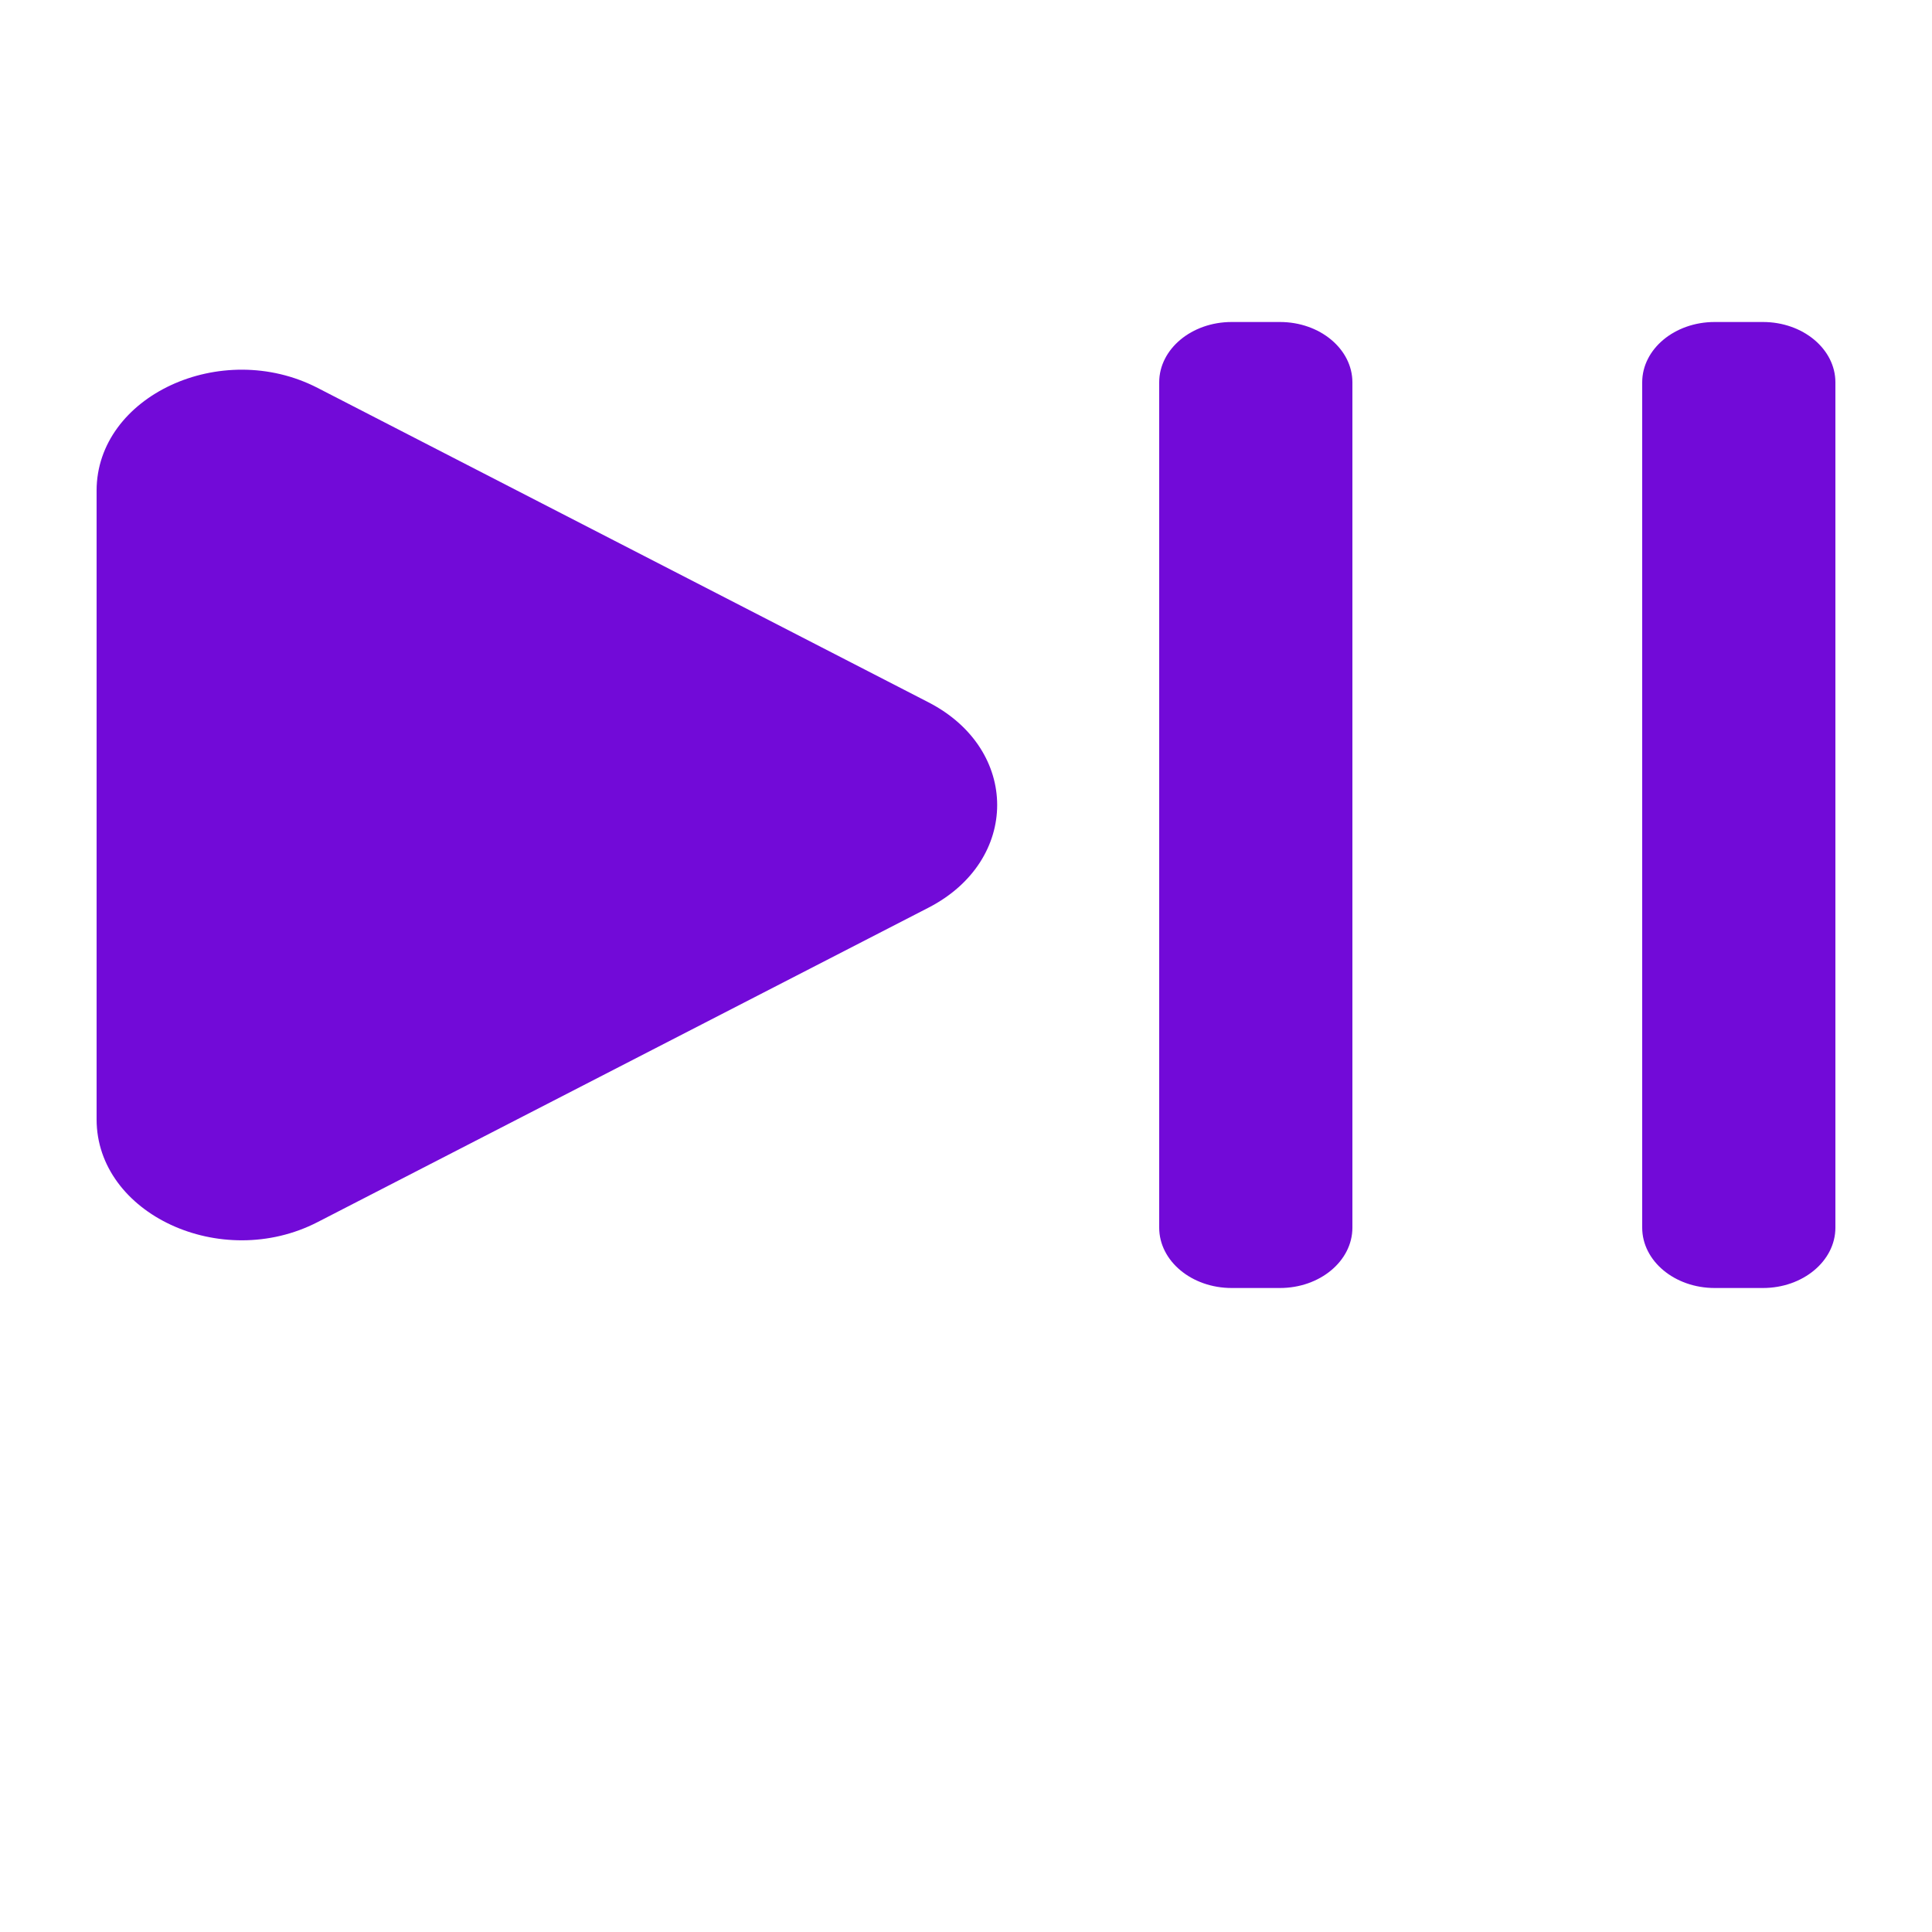
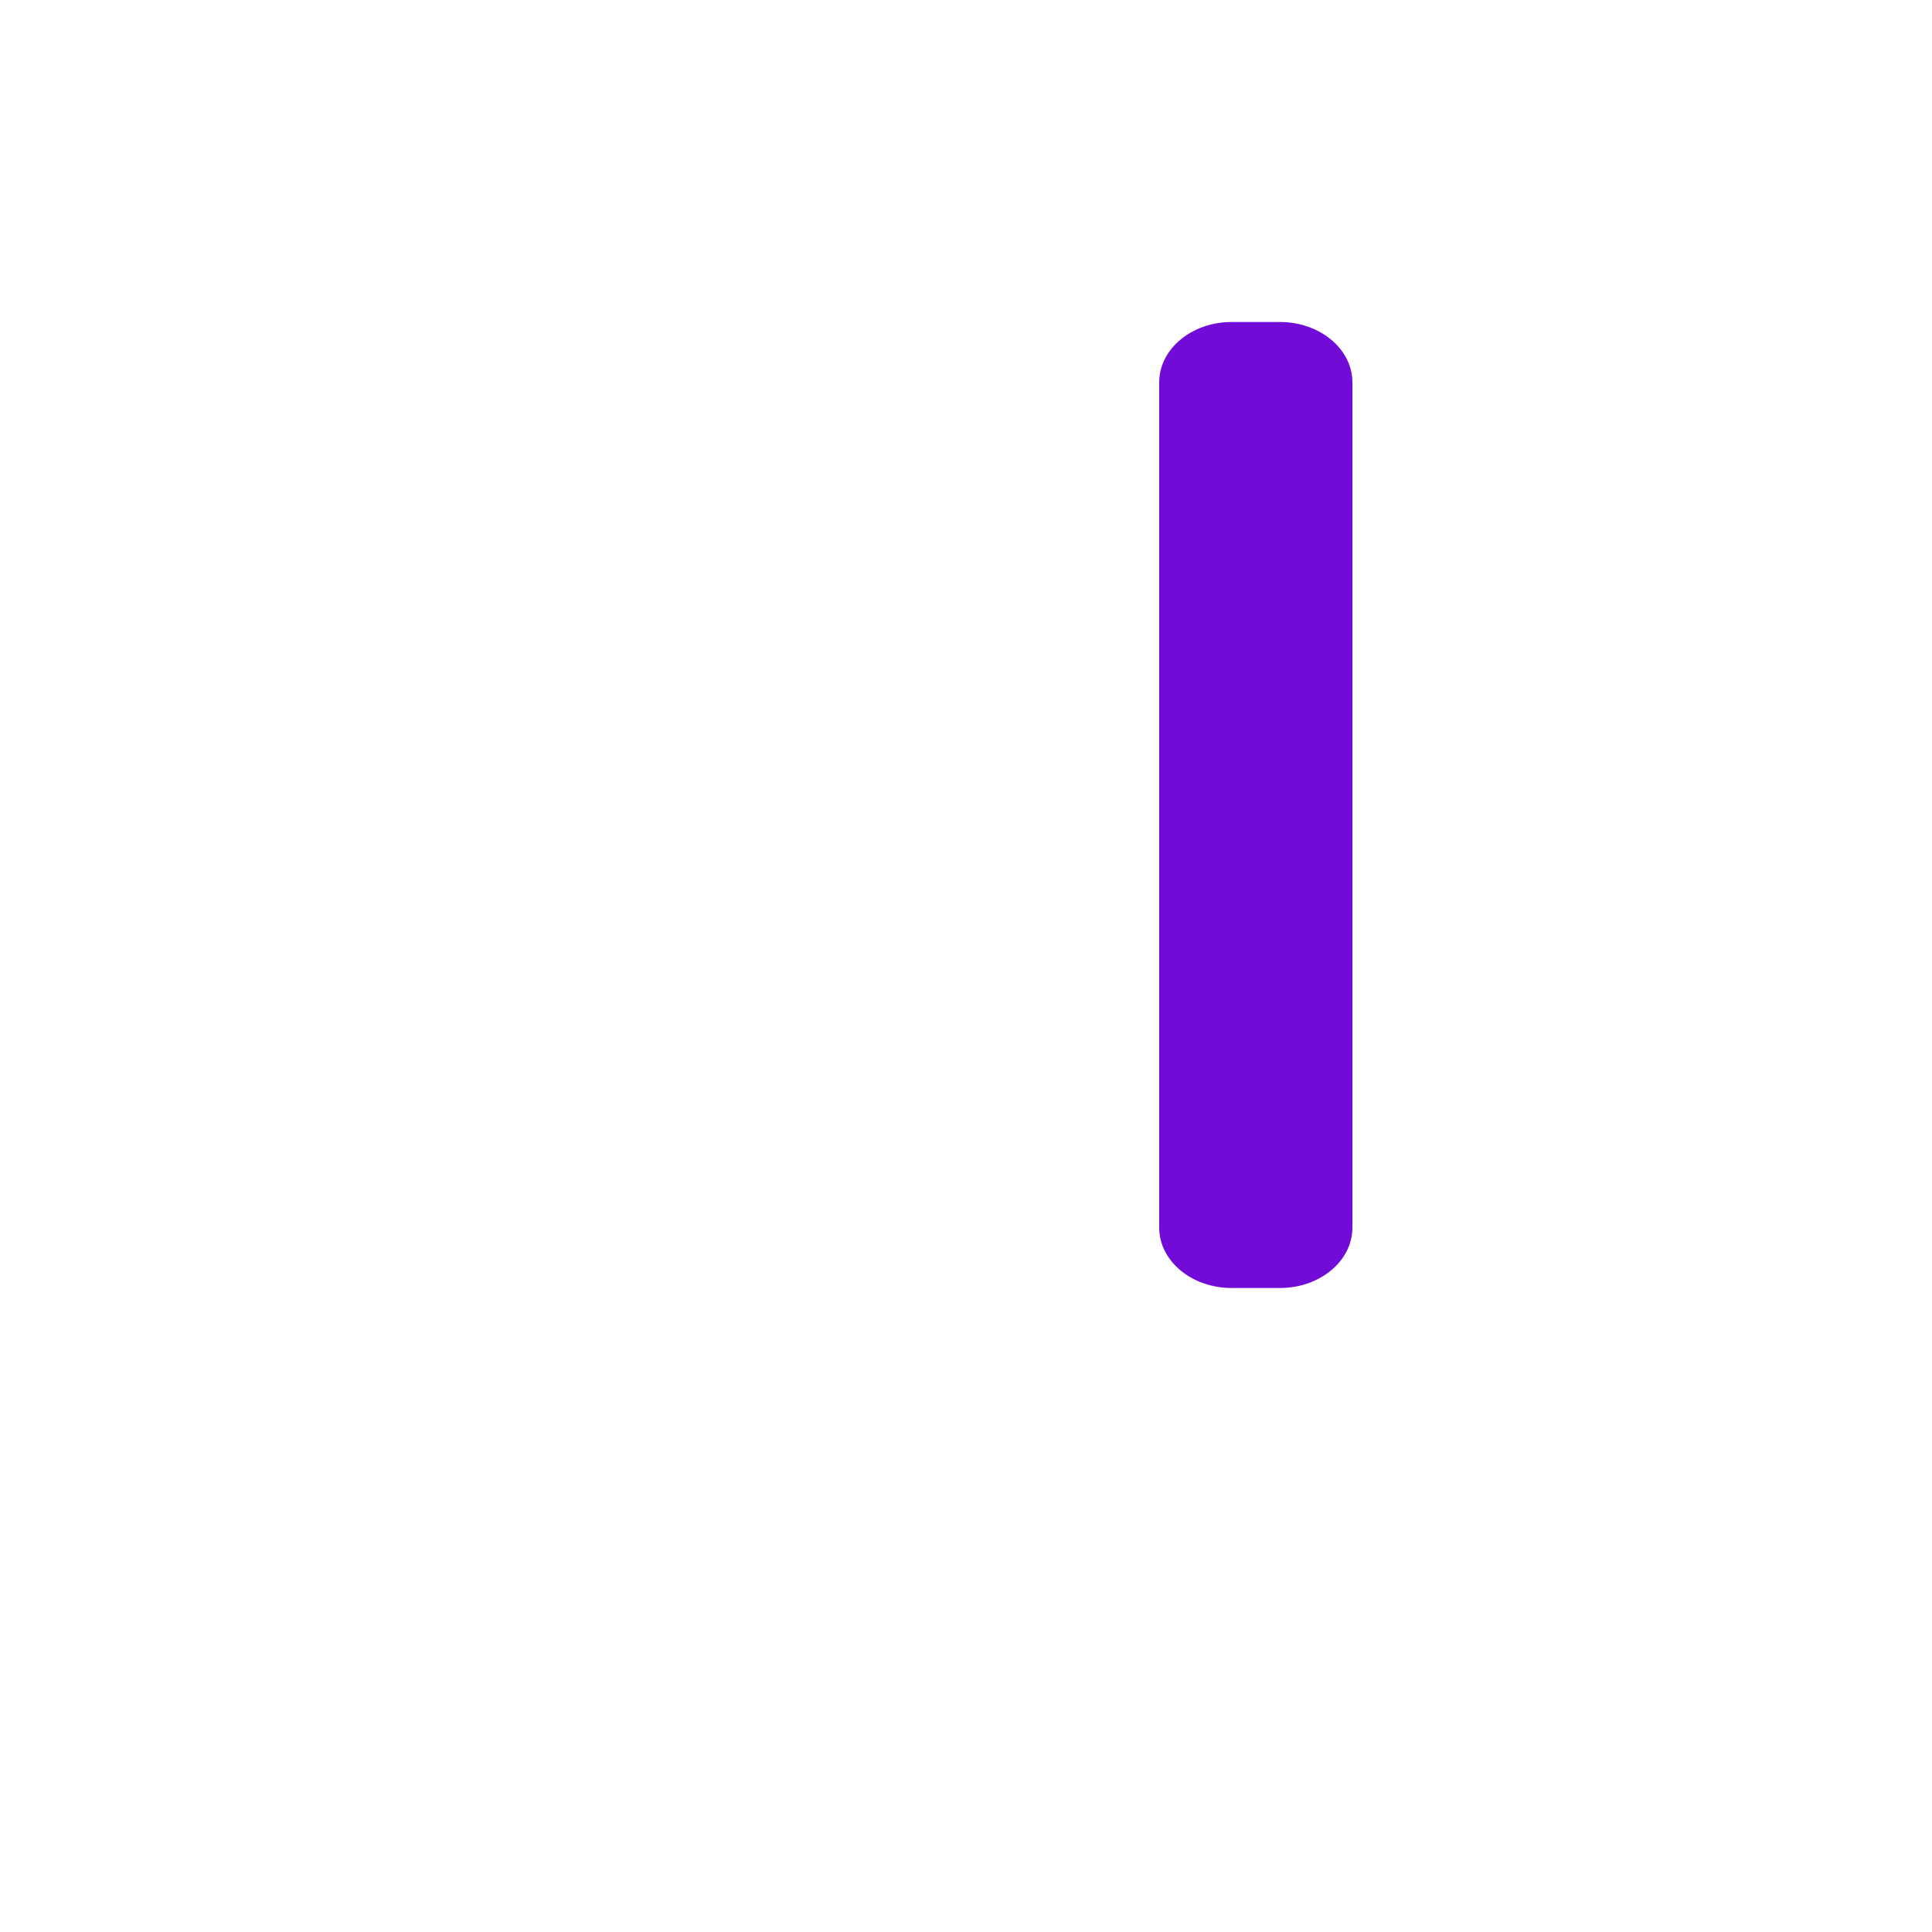
<svg xmlns="http://www.w3.org/2000/svg" width="24" height="24" viewBox="0 0 24 24" fill="none">
  <path d="M15.3 4C14.803 4 14.4 4.336 14.4 4.75V15.25C14.4 15.664 14.803 16 15.3 16H15.9C16.397 16 16.8 15.664 16.8 15.25V4.75C16.8 4.336 16.397 4 15.9 4H15.3Z" fill="#720AD8" />
-   <path d="M21.3 4C20.803 4 20.4 4.336 20.4 4.75V15.25C20.4 15.664 20.803 16 21.3 16H21.9C22.397 16 22.8 15.664 22.8 15.25V4.75C22.8 4.336 22.397 4 21.9 4H21.3Z" fill="#720AD8" />
-   <path d="M3.946 4.819C2.747 4.201 1.2 4.92 1.2 6.095V13.905C1.2 15.08 2.747 15.799 3.946 15.181L11.533 11.276C12.672 10.69 12.672 9.31 11.533 8.724L3.946 4.819Z" fill="#720AD8" />
</svg>